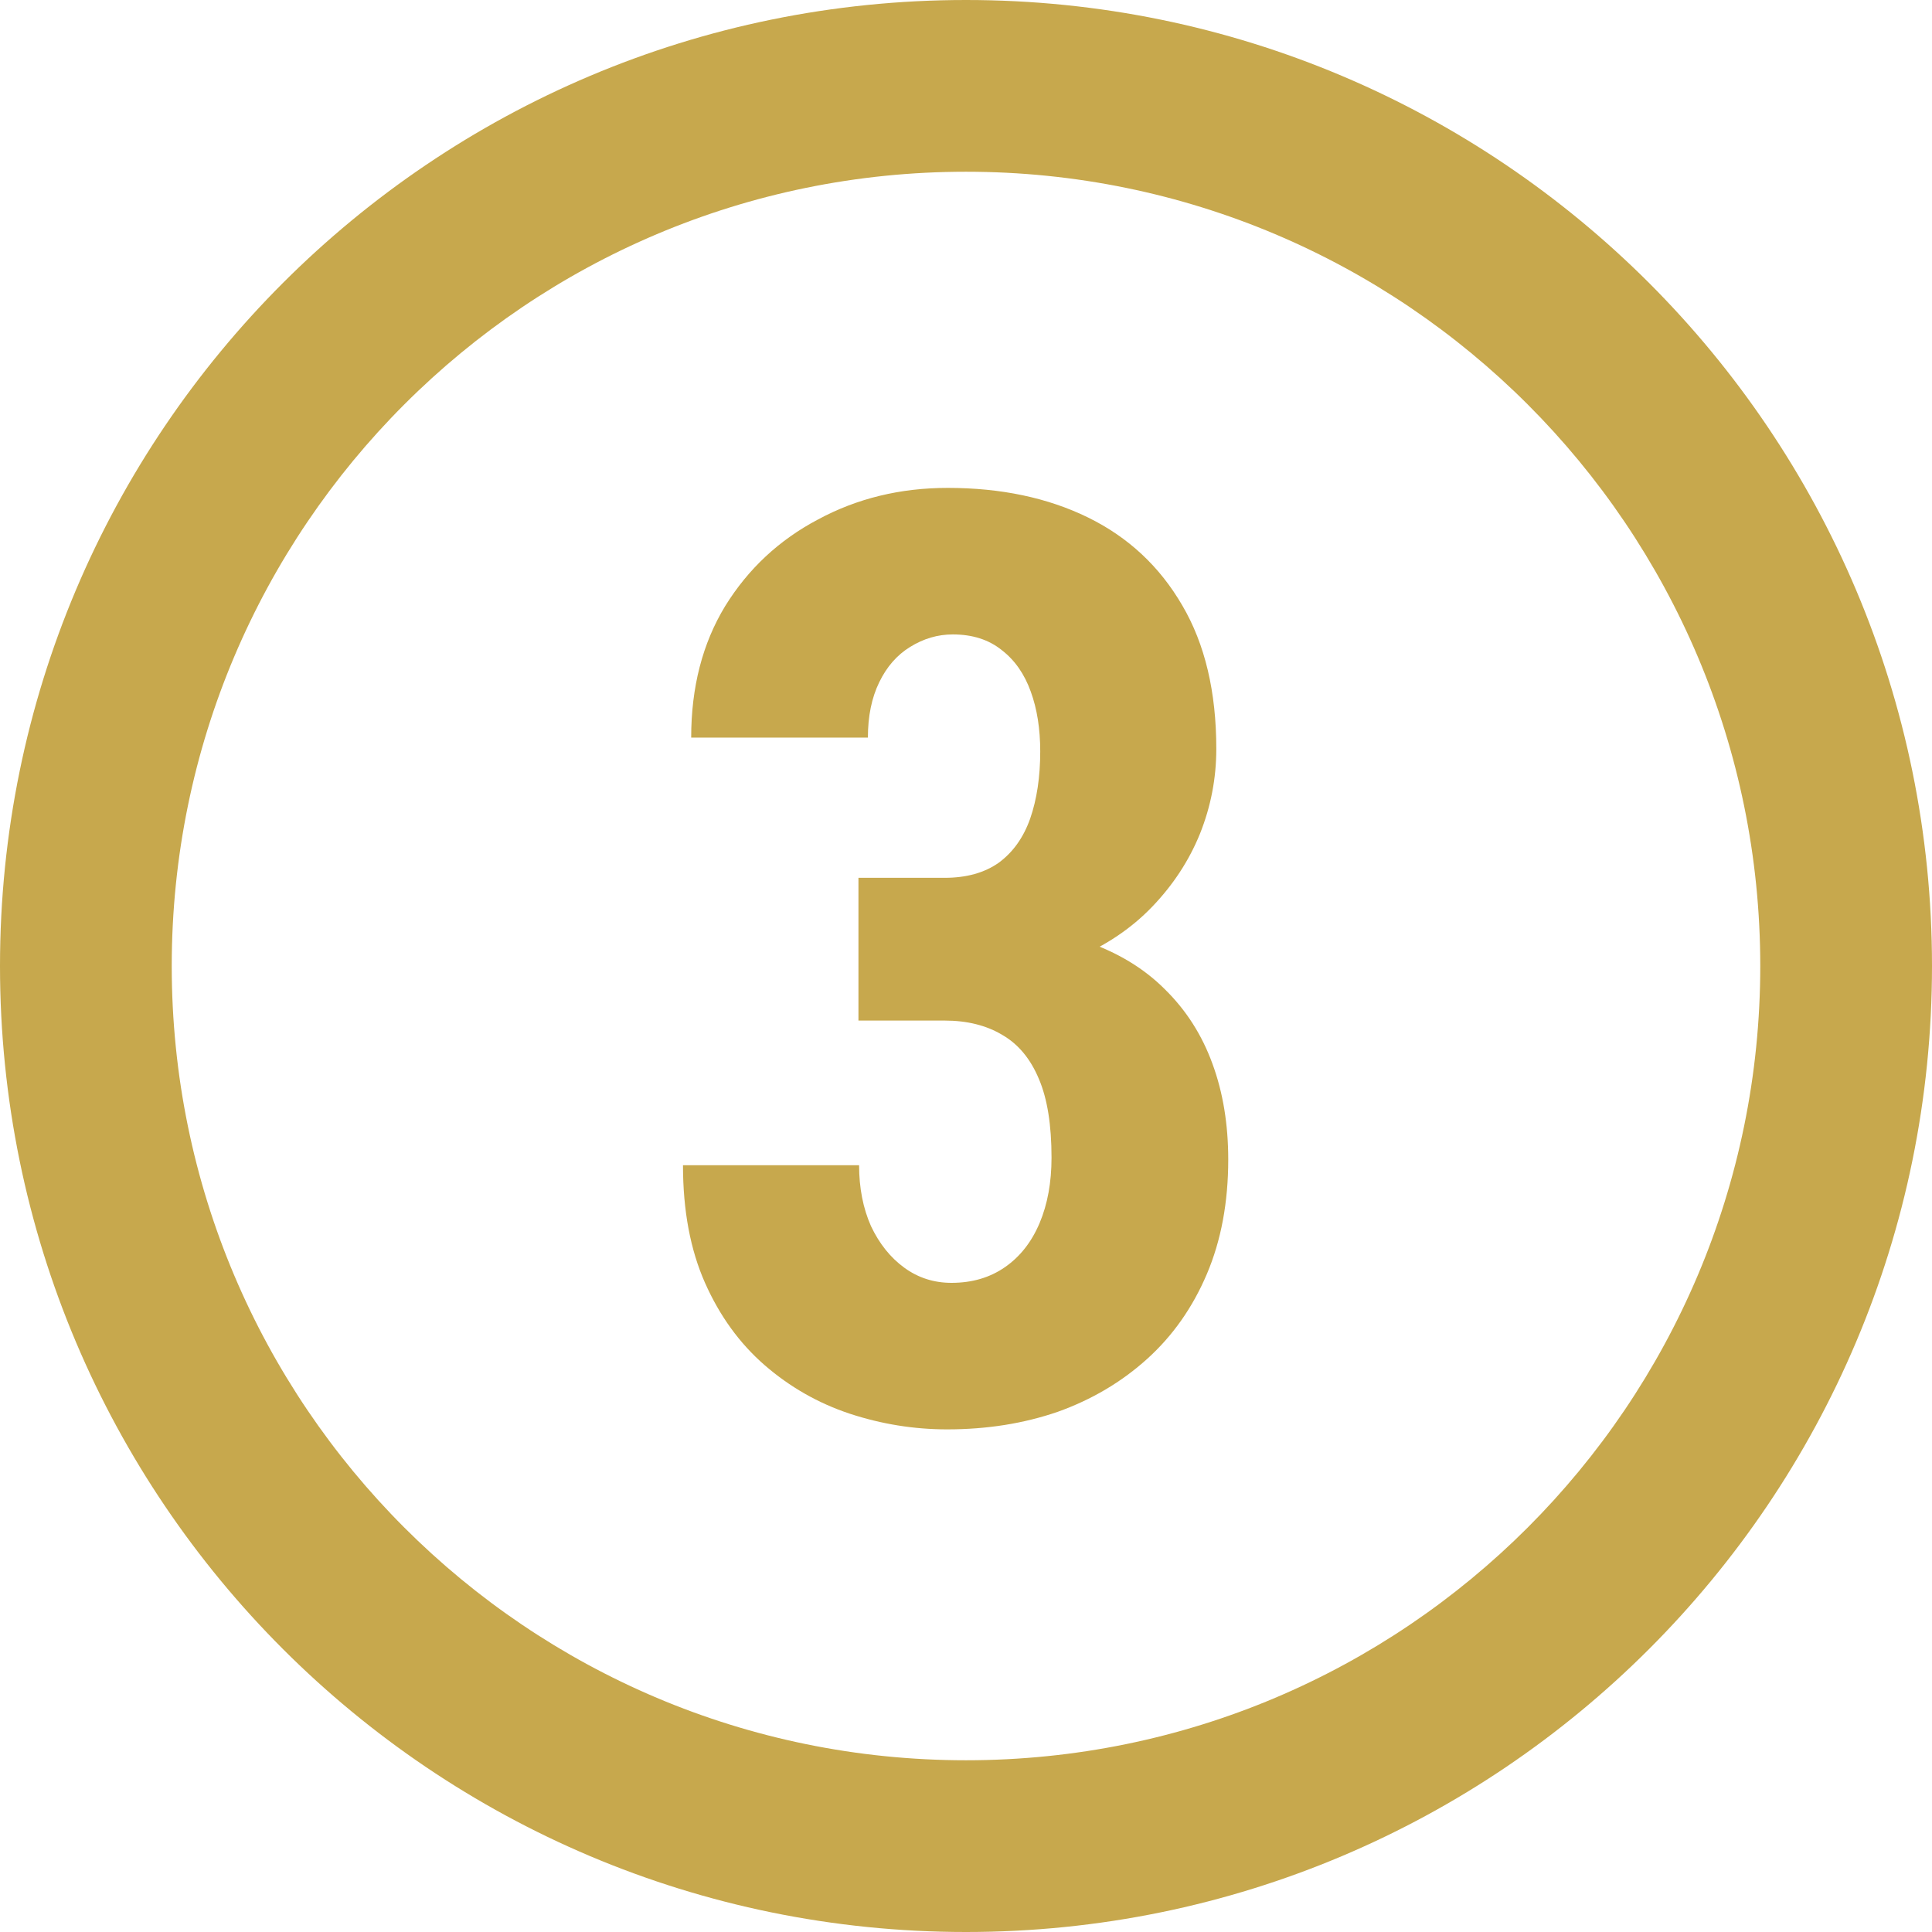
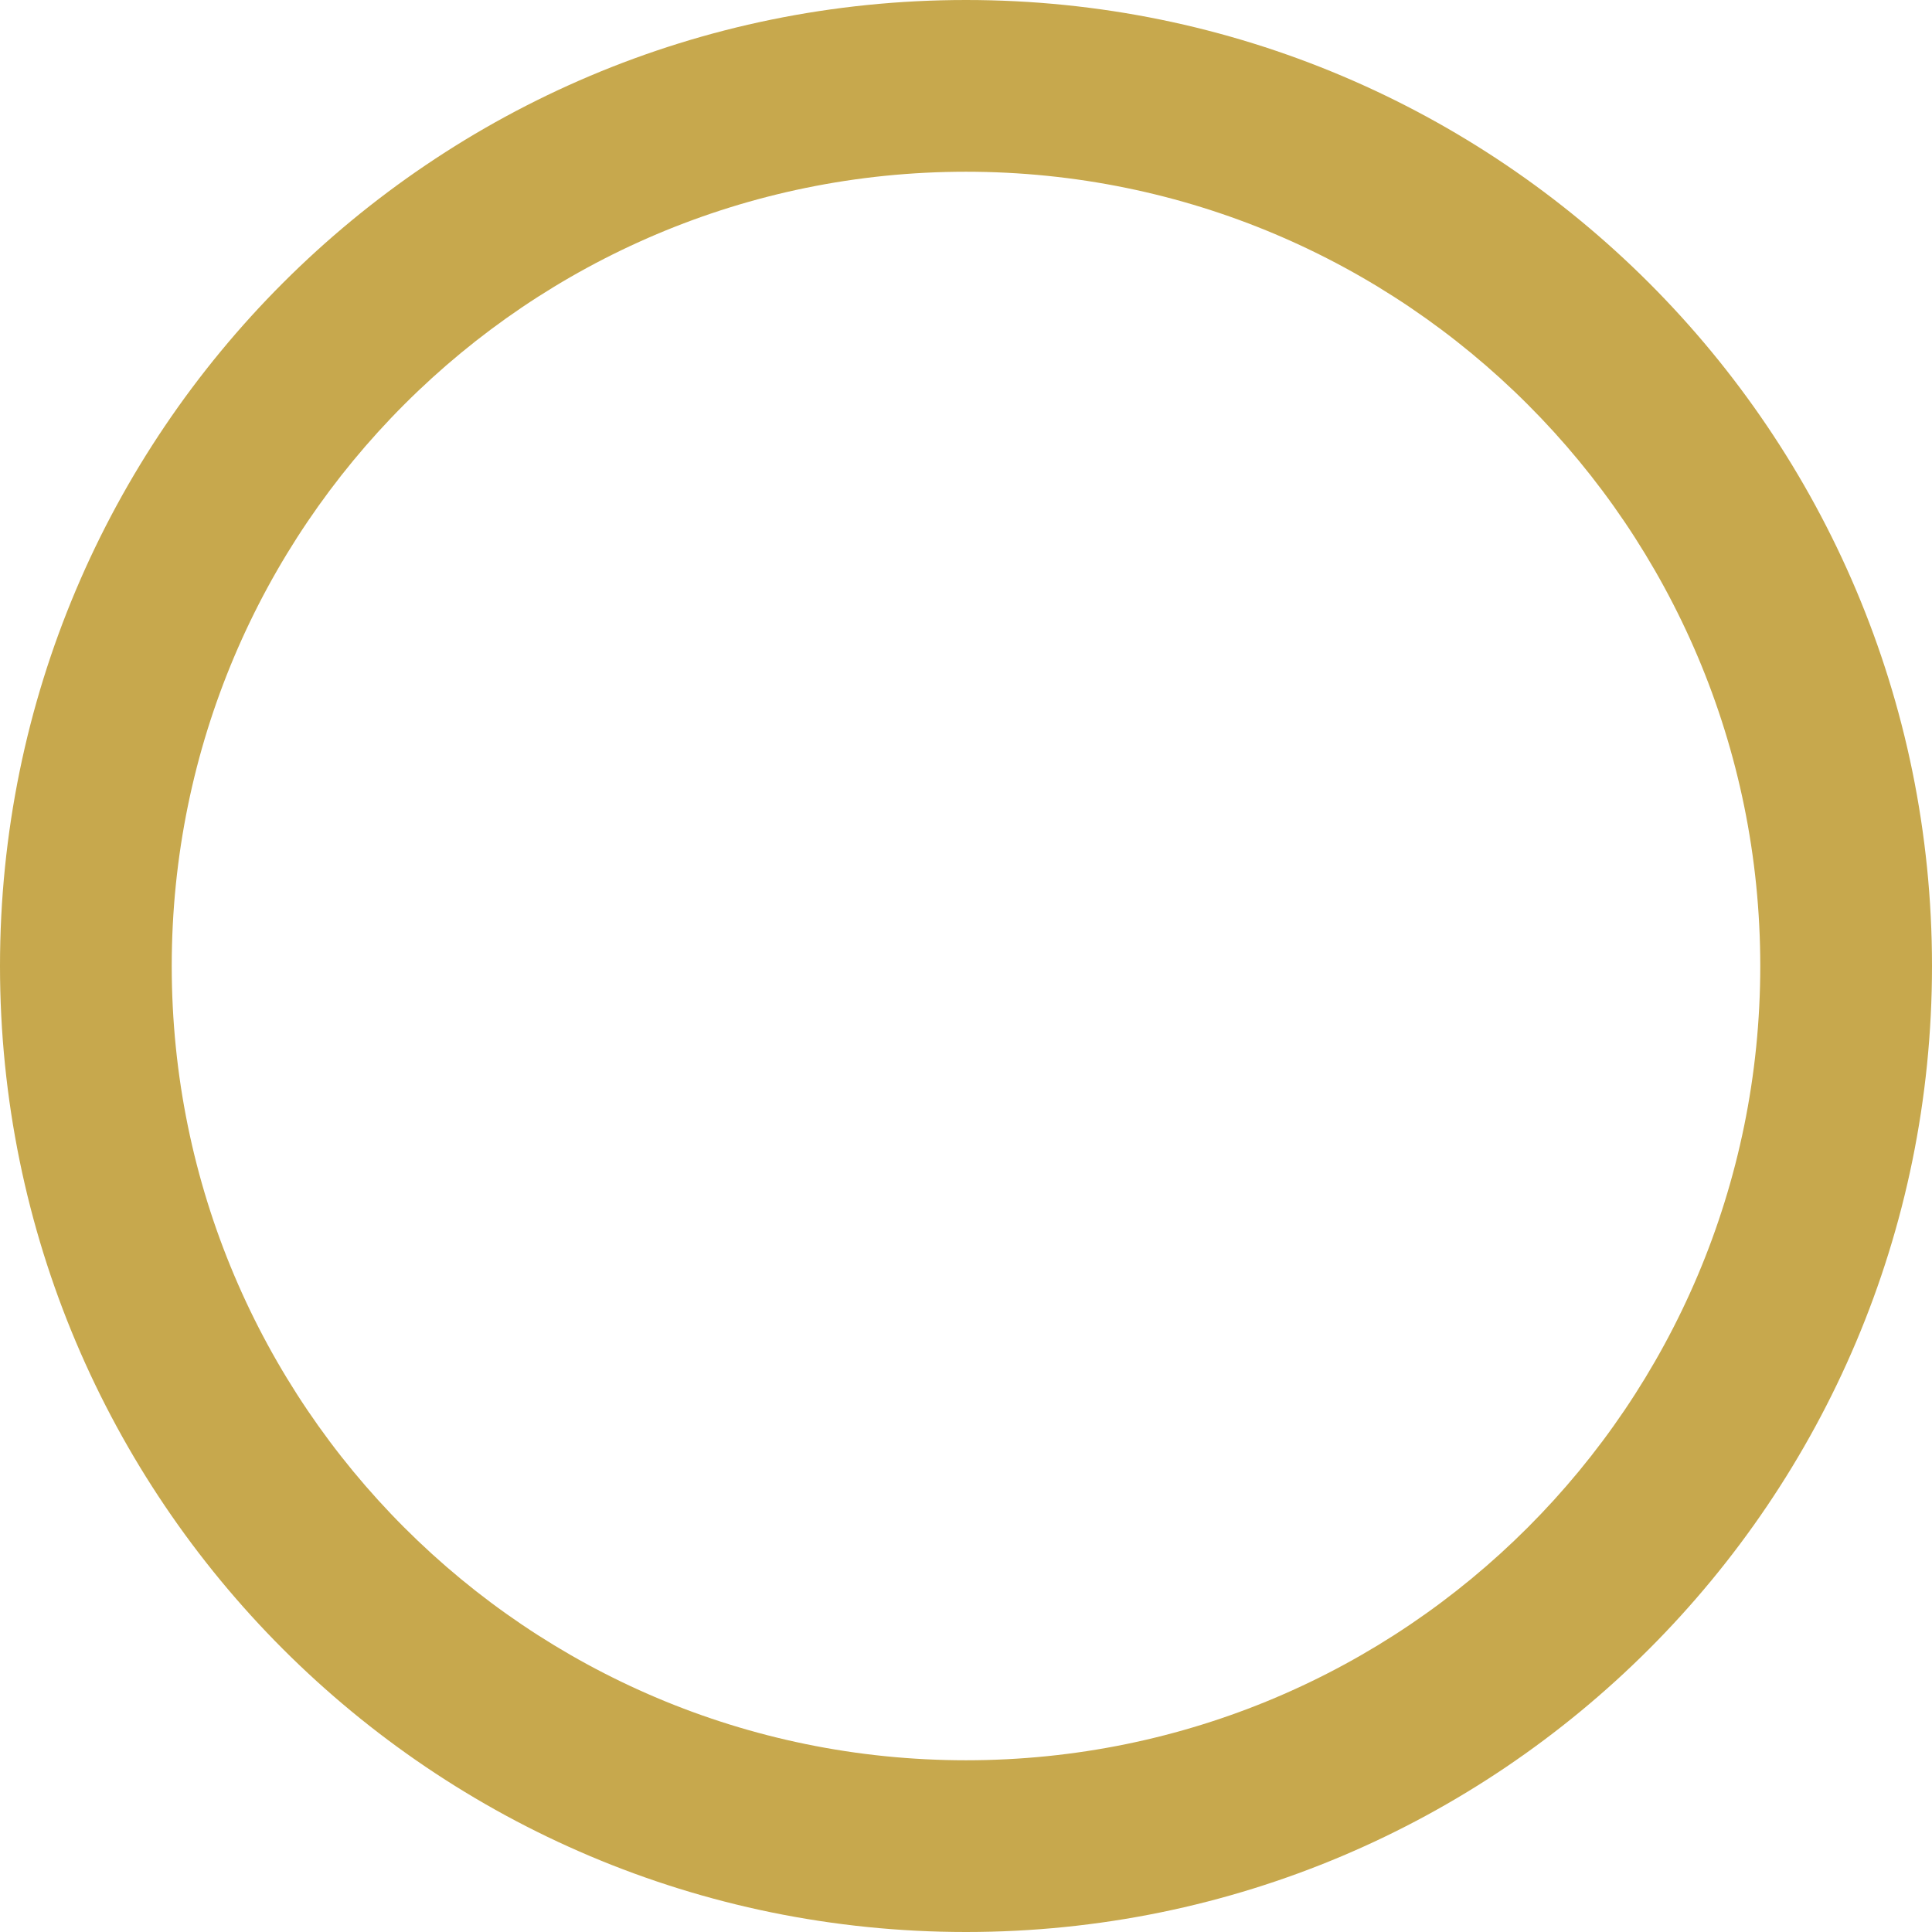
<svg xmlns="http://www.w3.org/2000/svg" width="45" height="45" viewBox="0 0 45 45" fill="none">
-   <path d="M19.995 20.446H22.002C22.51 20.446 22.93 20.329 23.262 20.095C23.594 19.851 23.838 19.509 23.994 19.069C24.15 18.62 24.229 18.098 24.229 17.502C24.229 16.975 24.155 16.511 24.009 16.11C23.862 15.7 23.638 15.378 23.335 15.144C23.032 14.899 22.651 14.777 22.192 14.777C21.841 14.777 21.509 14.875 21.196 15.07C20.894 15.256 20.654 15.529 20.479 15.891C20.303 16.252 20.215 16.682 20.215 17.18H16.099C16.099 16.008 16.362 14.987 16.89 14.118C17.427 13.249 18.149 12.575 19.058 12.097C19.966 11.608 20.972 11.364 22.075 11.364C23.315 11.364 24.404 11.594 25.342 12.053C26.279 12.512 27.012 13.195 27.539 14.104C28.066 15.002 28.33 16.115 28.33 17.443C28.33 18.127 28.203 18.786 27.949 19.421C27.695 20.046 27.324 20.612 26.836 21.12C26.348 21.628 25.752 22.028 25.049 22.321C24.346 22.614 23.55 22.761 22.661 22.761H19.995V20.446ZM19.995 23.771V21.53H22.661C23.667 21.53 24.541 21.662 25.283 21.926C26.025 22.18 26.641 22.551 27.129 23.039C27.627 23.527 27.998 24.108 28.242 24.782C28.486 25.446 28.608 26.189 28.608 27.009C28.608 28.005 28.442 28.894 28.11 29.675C27.778 30.456 27.314 31.115 26.719 31.652C26.123 32.19 25.43 32.6 24.639 32.883C23.848 33.156 22.988 33.293 22.061 33.293C21.289 33.293 20.532 33.171 19.79 32.927C19.058 32.683 18.398 32.307 17.812 31.799C17.227 31.291 16.763 30.651 16.421 29.88C16.079 29.108 15.908 28.195 15.908 27.141H20.01C20.01 27.668 20.102 28.142 20.288 28.561C20.483 28.972 20.742 29.294 21.064 29.528C21.387 29.763 21.753 29.88 22.163 29.88C22.642 29.88 23.057 29.758 23.408 29.514C23.76 29.27 24.028 28.928 24.214 28.488C24.399 28.049 24.492 27.541 24.492 26.965C24.492 26.203 24.395 25.593 24.199 25.134C24.004 24.665 23.721 24.323 23.35 24.108C22.979 23.884 22.529 23.771 22.002 23.771H19.995Z" fill="#C7A84D" />
  <path fill-rule="evenodd" clip-rule="evenodd" d="M4 22.5C4 32.717 12.283 41 22.5 41C32.717 41 41 32.717 41 22.5C41 12.283 32.717 4 22.5 4C12.283 4 4 12.283 4 22.5ZM22.5 0C10.074 0 0 10.074 0 22.5C0 34.926 10.074 45 22.5 45C34.926 45 45 34.926 45 22.5C45 10.074 34.926 0 22.5 0Z" fill="#C7A84D" />
</svg>